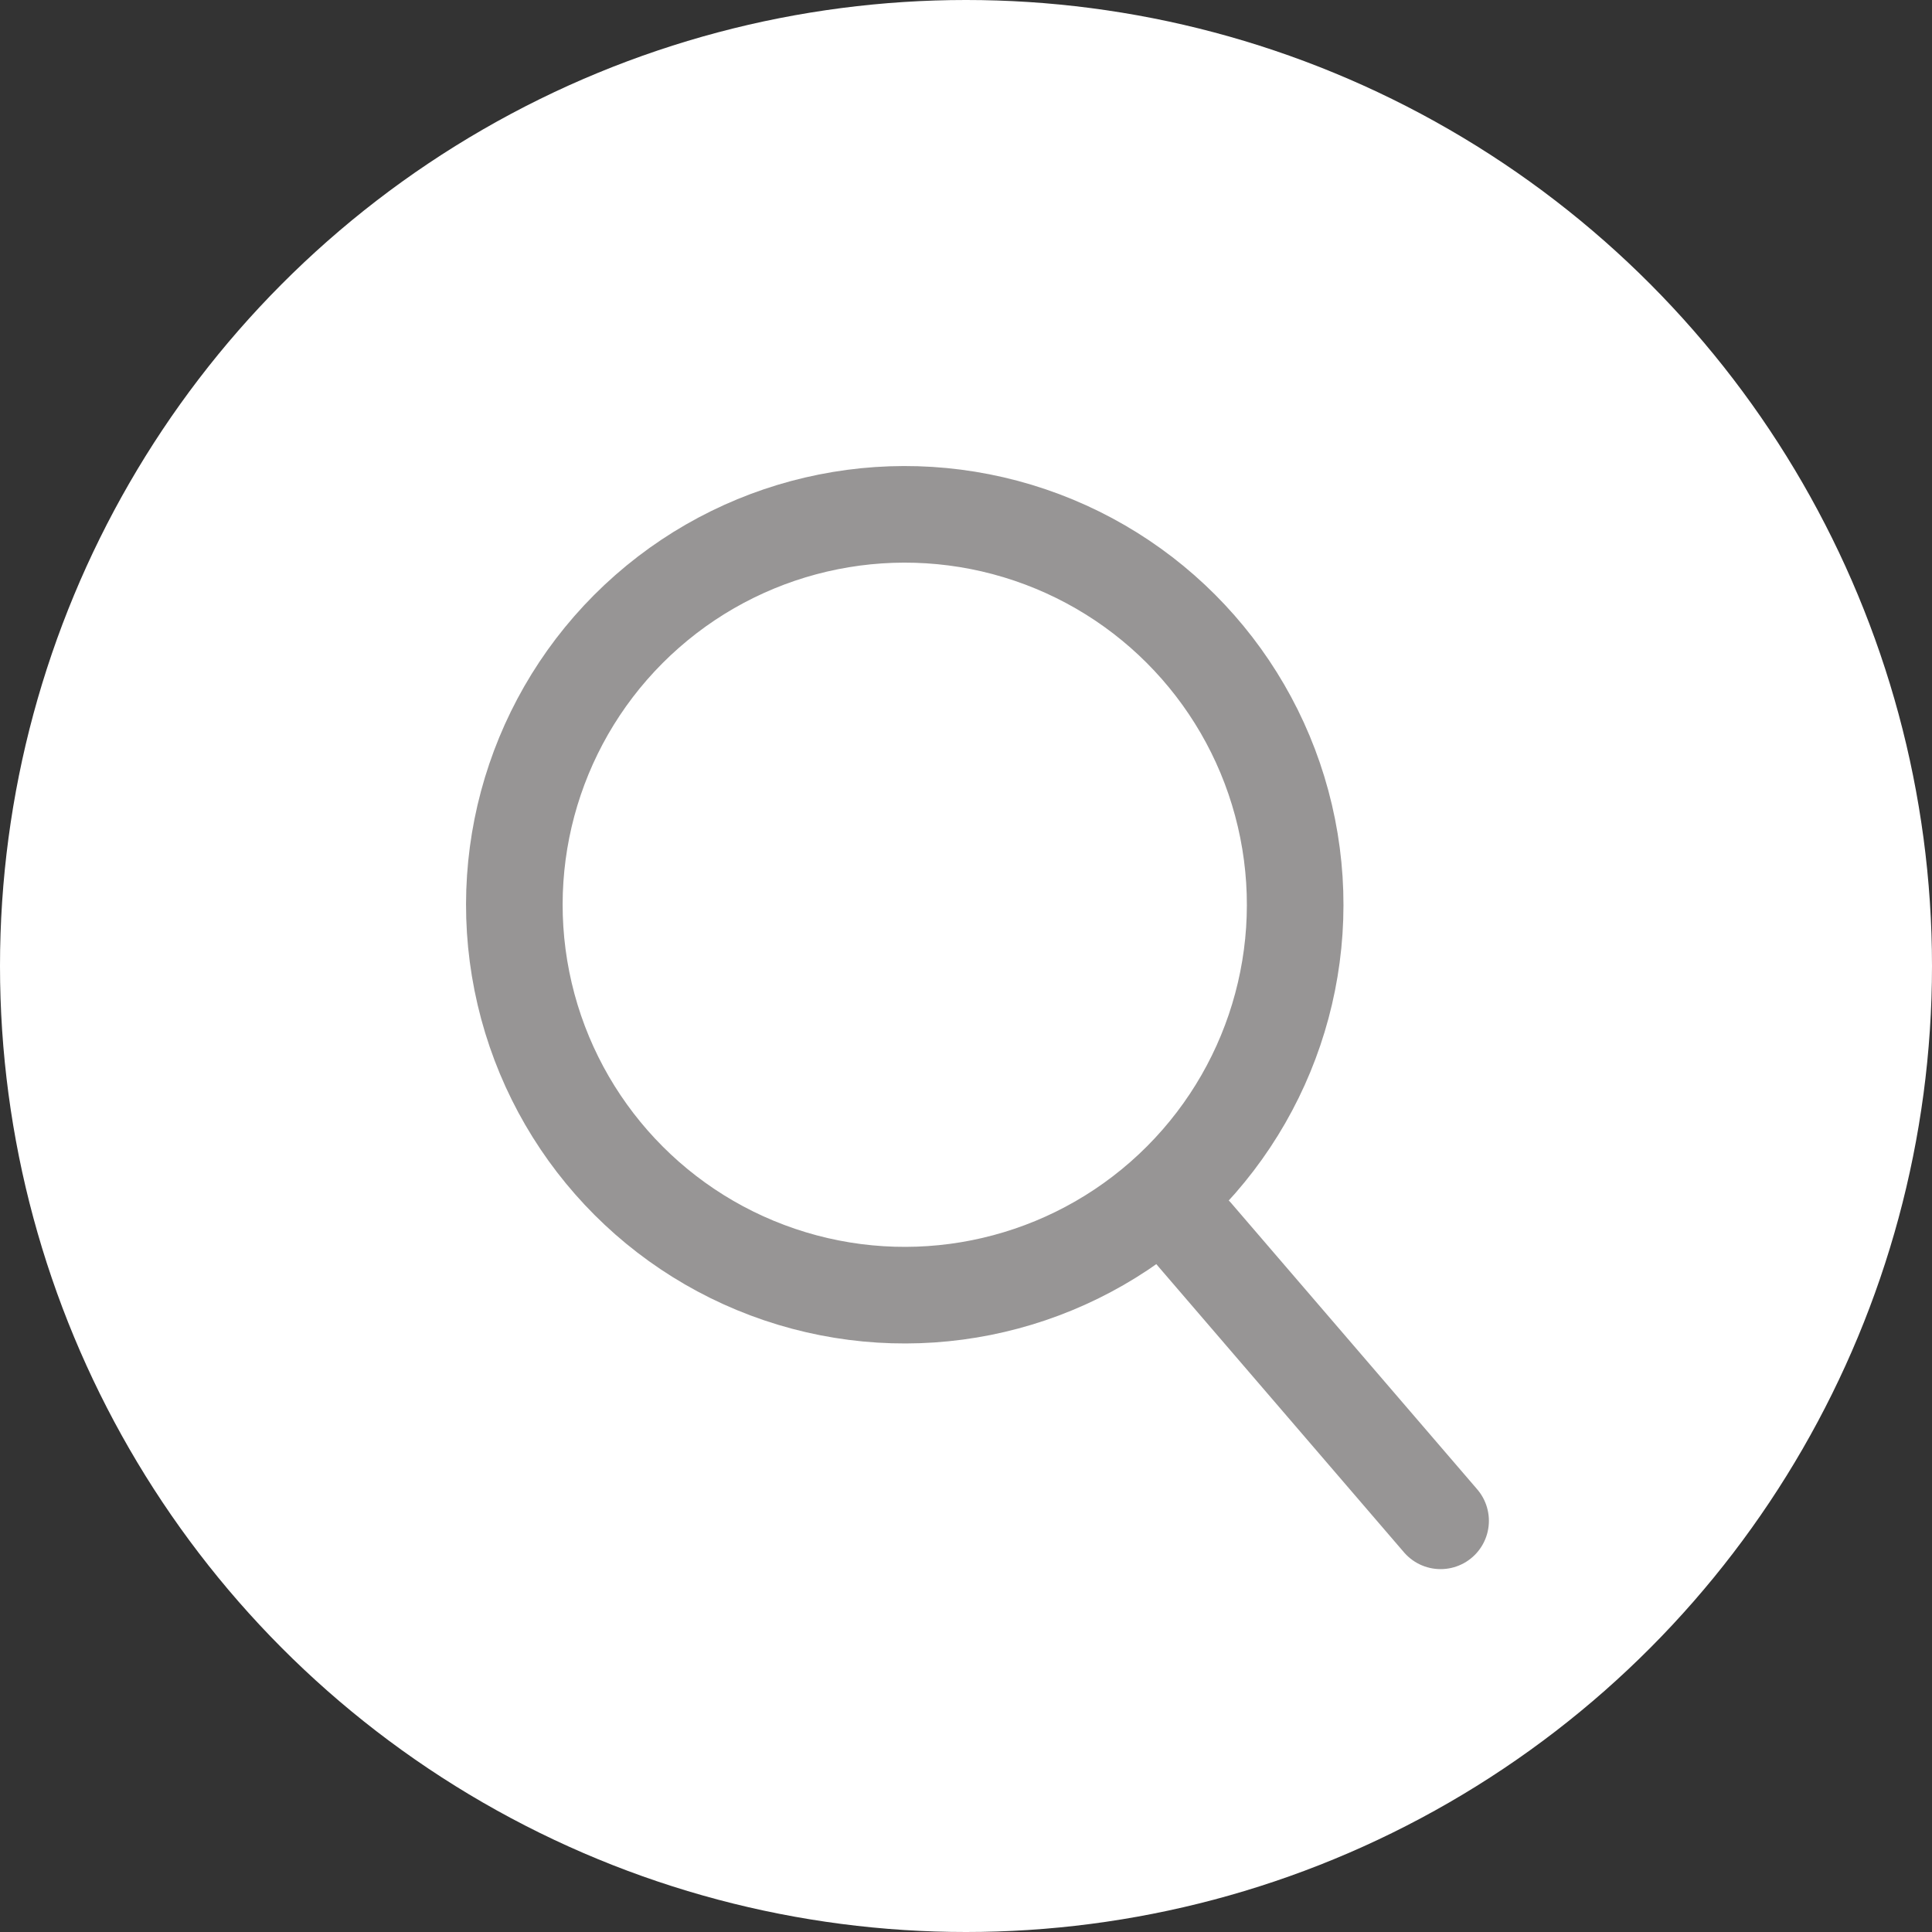
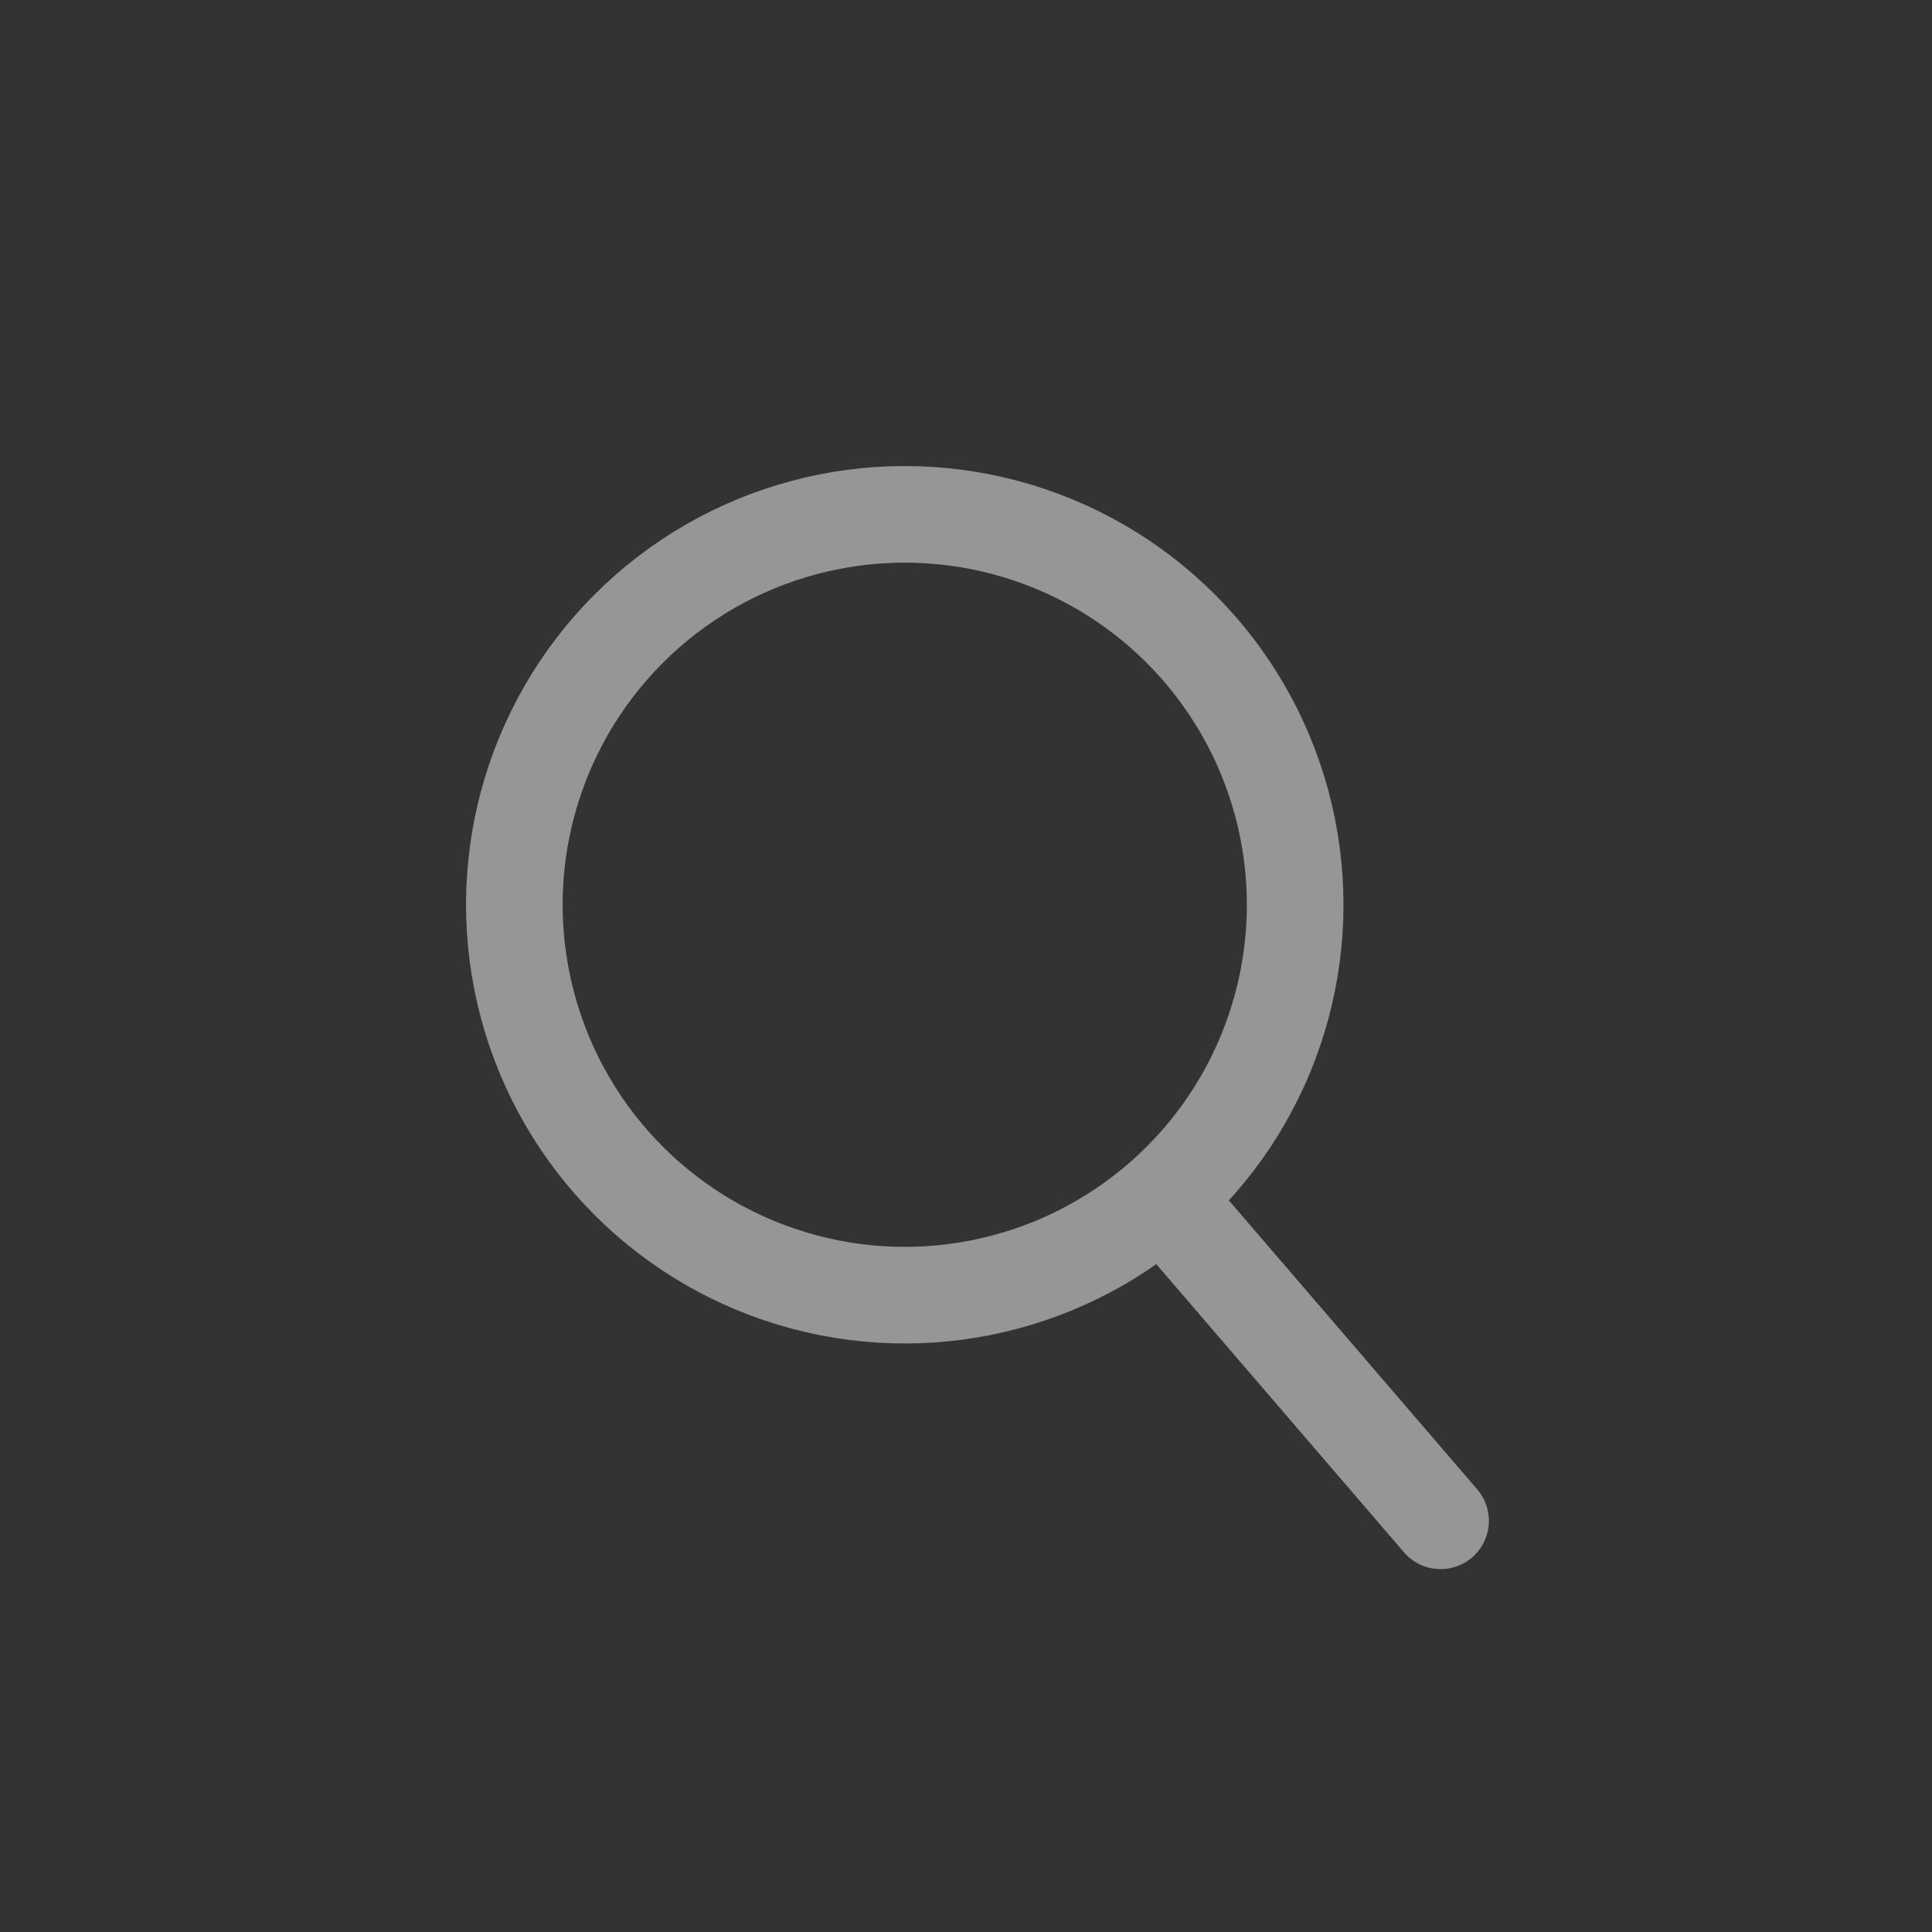
<svg xmlns="http://www.w3.org/2000/svg" width="40" height="40" viewBox="0 0 40 40" fill="none">
  <rect x="0" y="0" width="40" height="40" fill="#333333" stroke="none" />
-   <circle cx="20" cy="20" r="20" fill="white" />
  <circle cx="18.732" cy="18.732" r="8.083" transform="rotate(48.715 18.732 18.732)" stroke="#979595" stroke-width="2" />
  <path d="M24.729 25.557L29.826 31.487" stroke="#979595" stroke-width="2" stroke-linecap="round" stroke-linejoin="round" />
</svg>